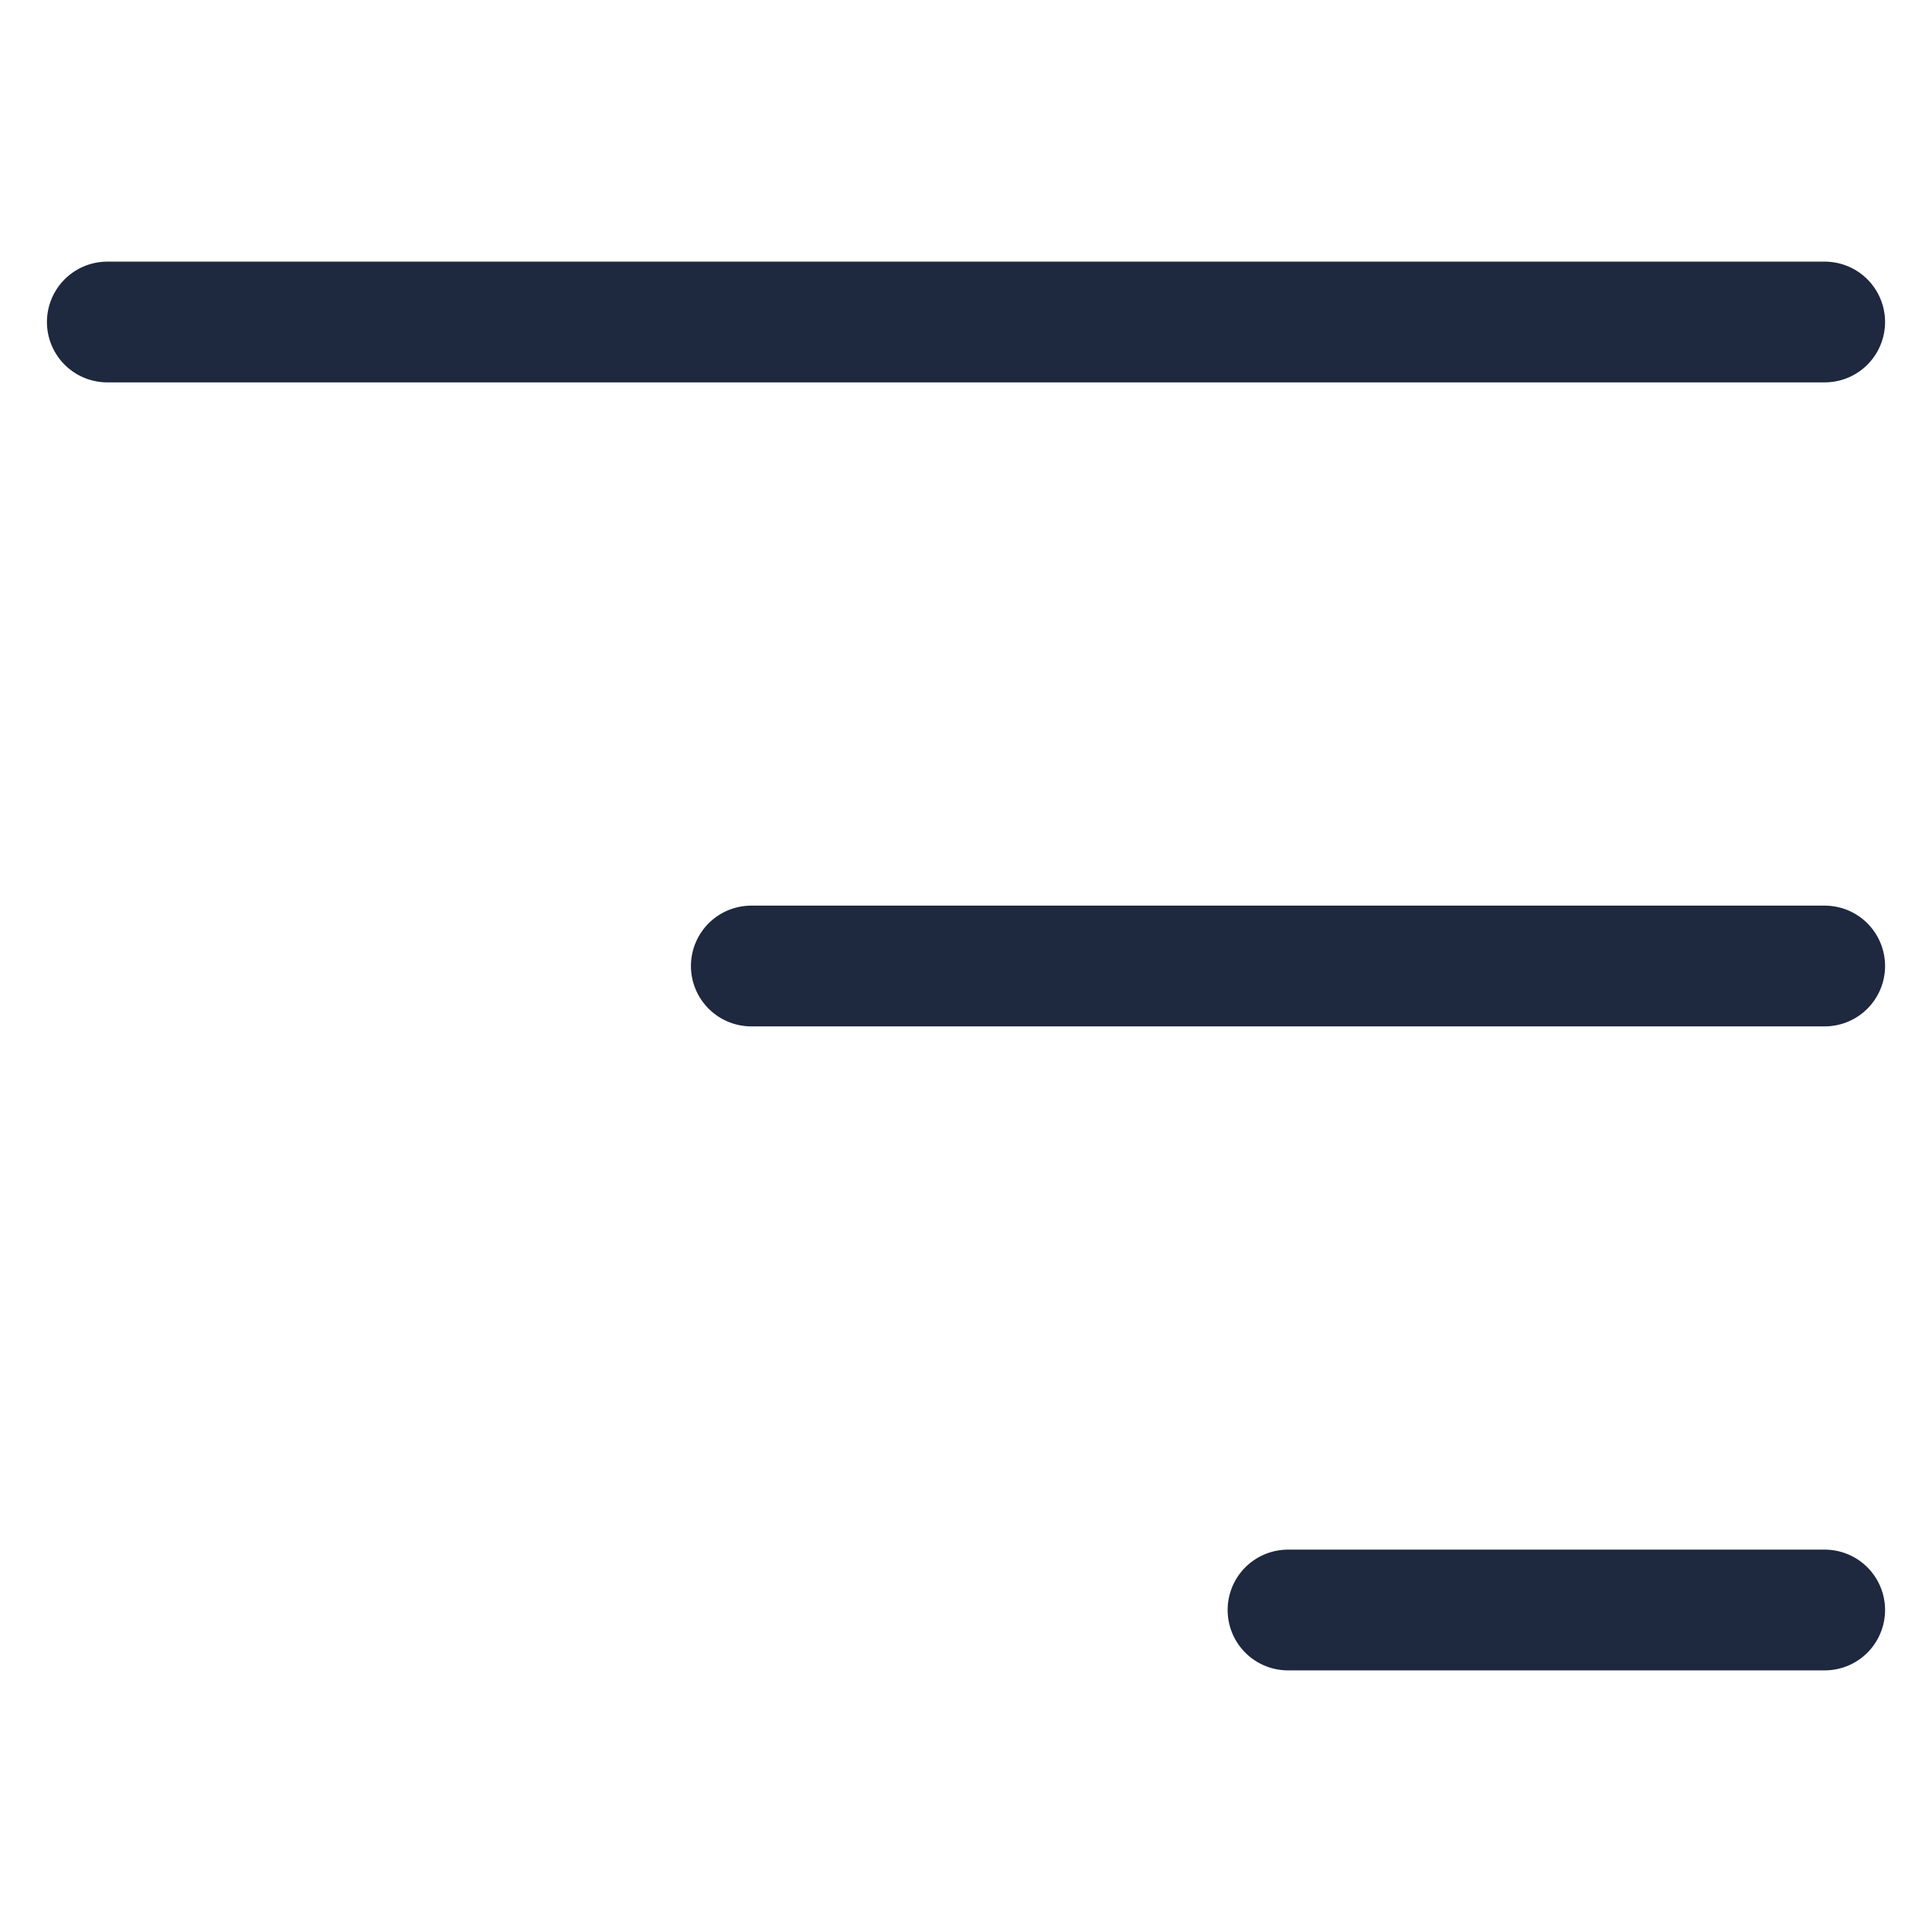
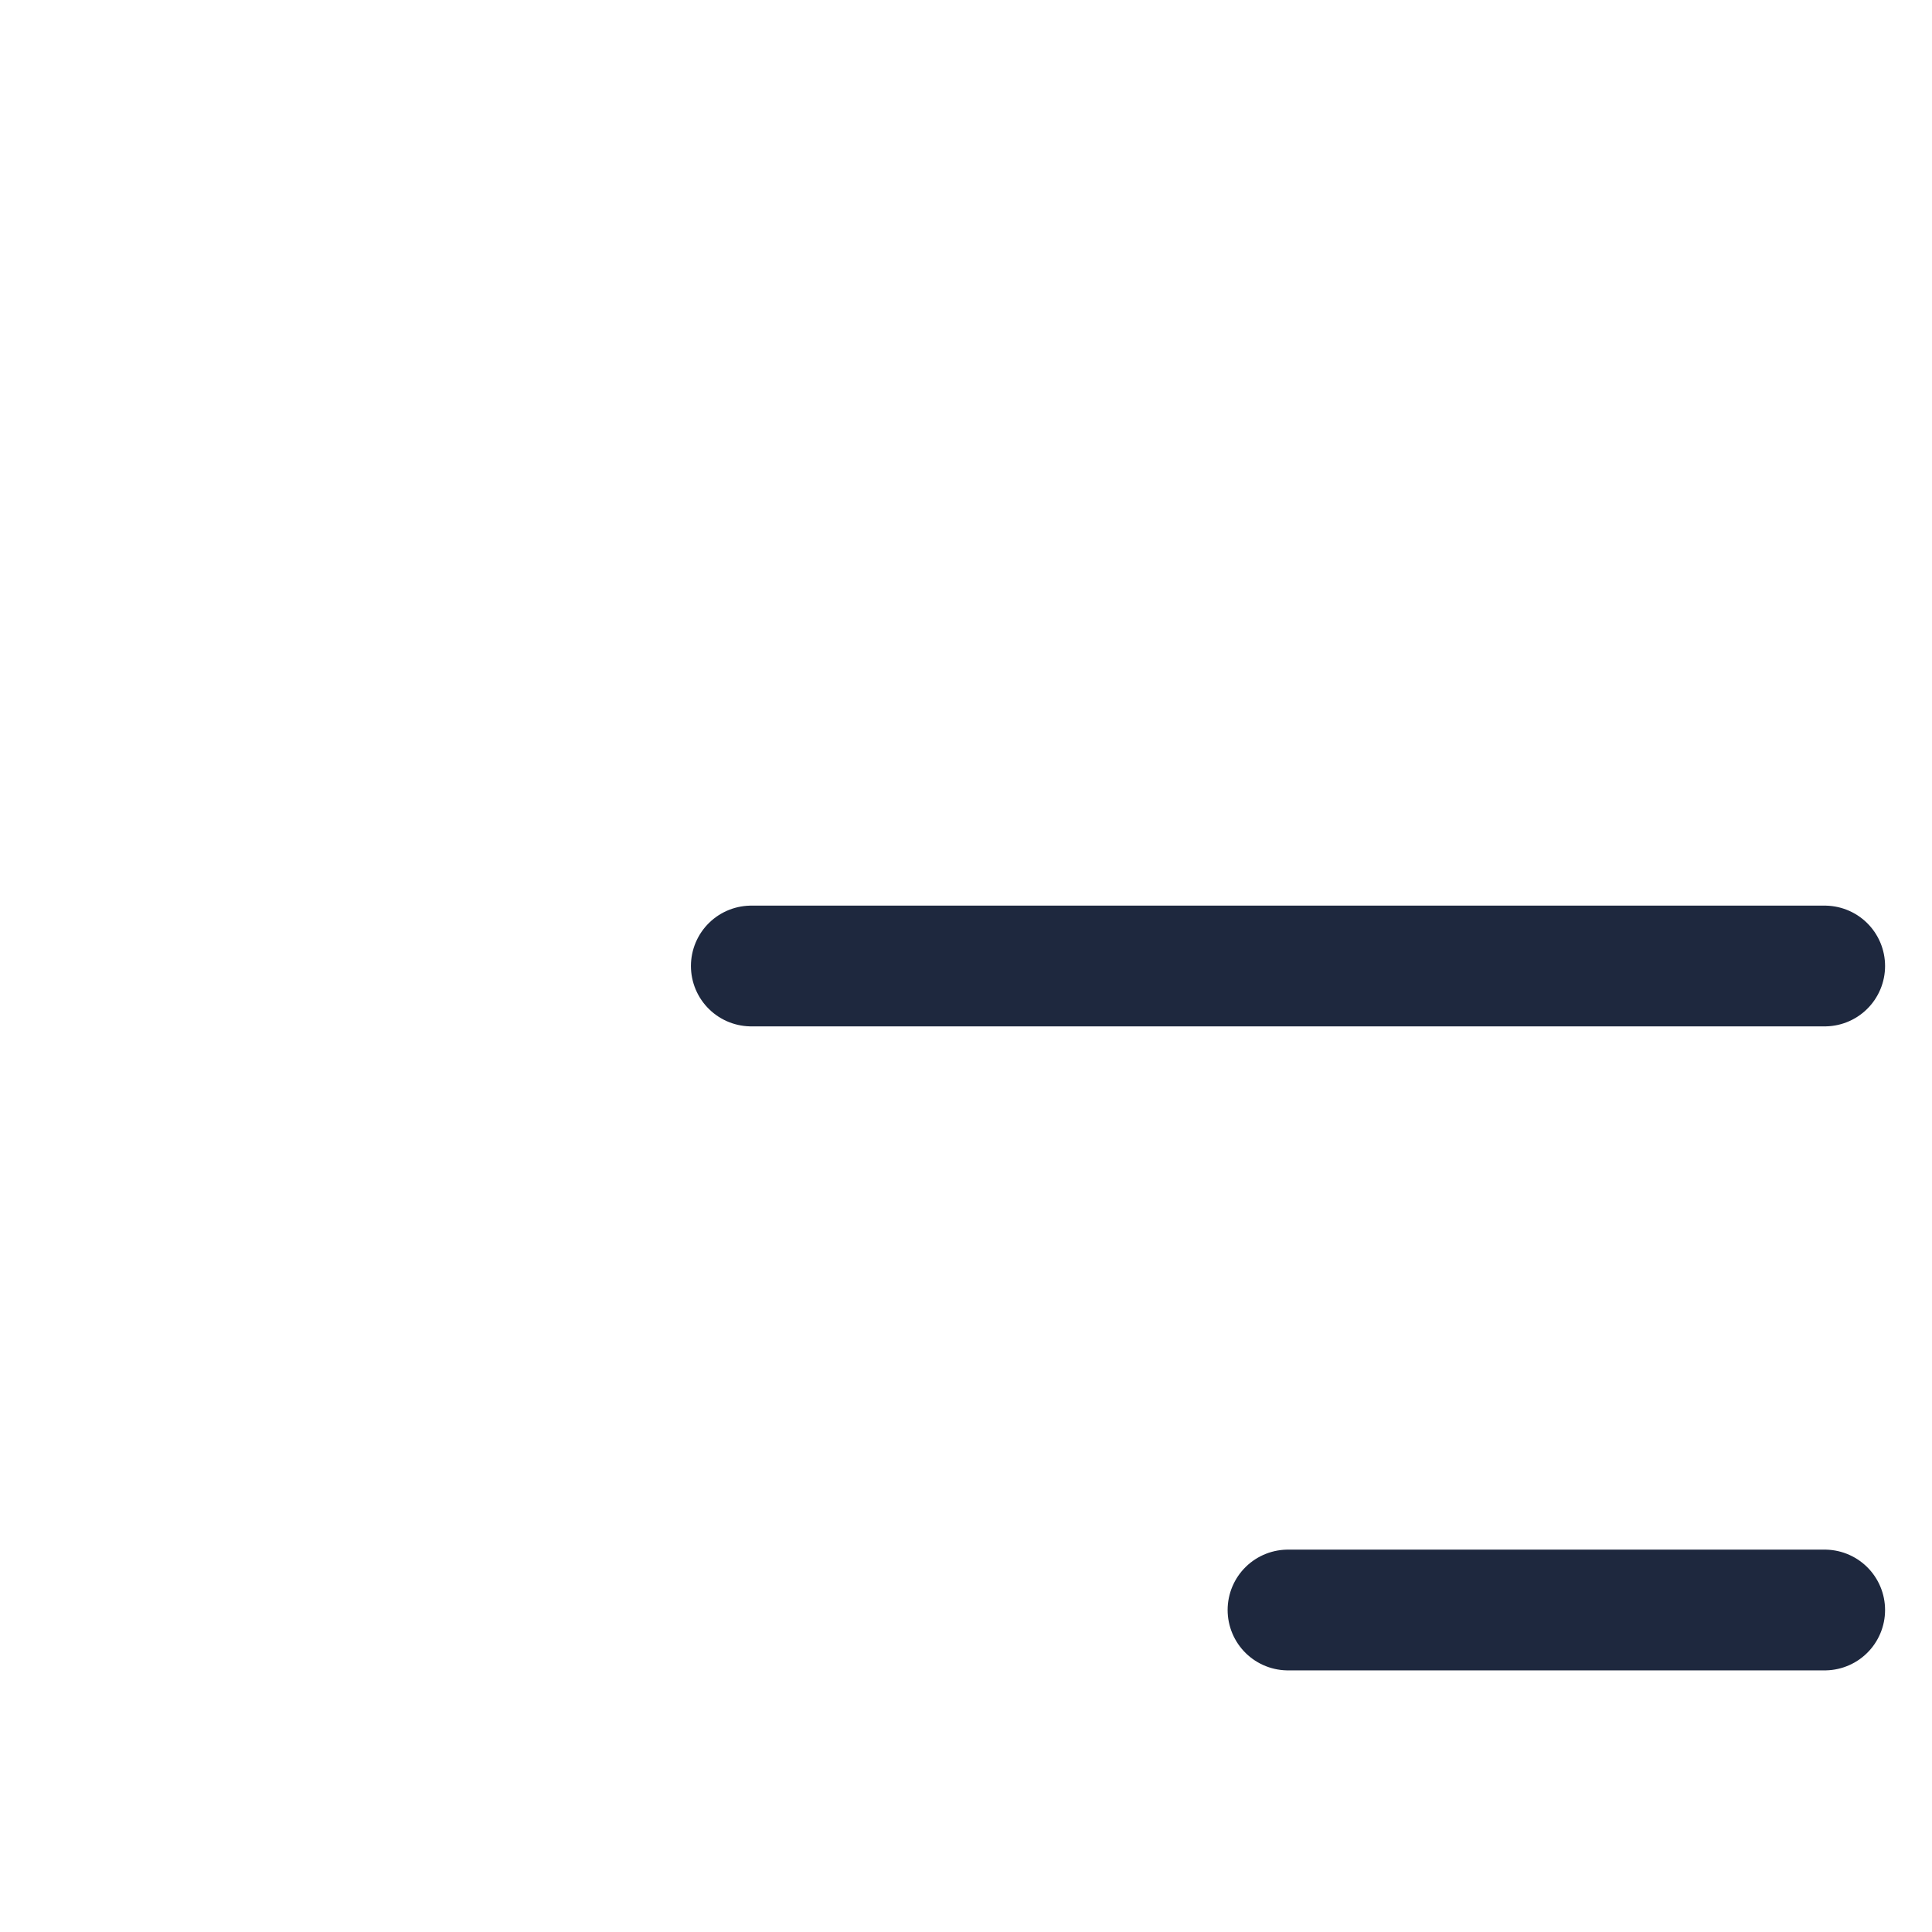
<svg xmlns="http://www.w3.org/2000/svg" width="24" height="24" viewBox="0 0 24 24" fill="none">
-   <path d="M22.667 4H1.333M22.667 12H9.333M22.667 20H16" stroke="#1E283E" stroke-width="1.5" stroke-linecap="round" stroke-linejoin="round" />
+   <path d="M22.667 4M22.667 12H9.333M22.667 20H16" stroke="#1E283E" stroke-width="1.5" stroke-linecap="round" stroke-linejoin="round" />
</svg>